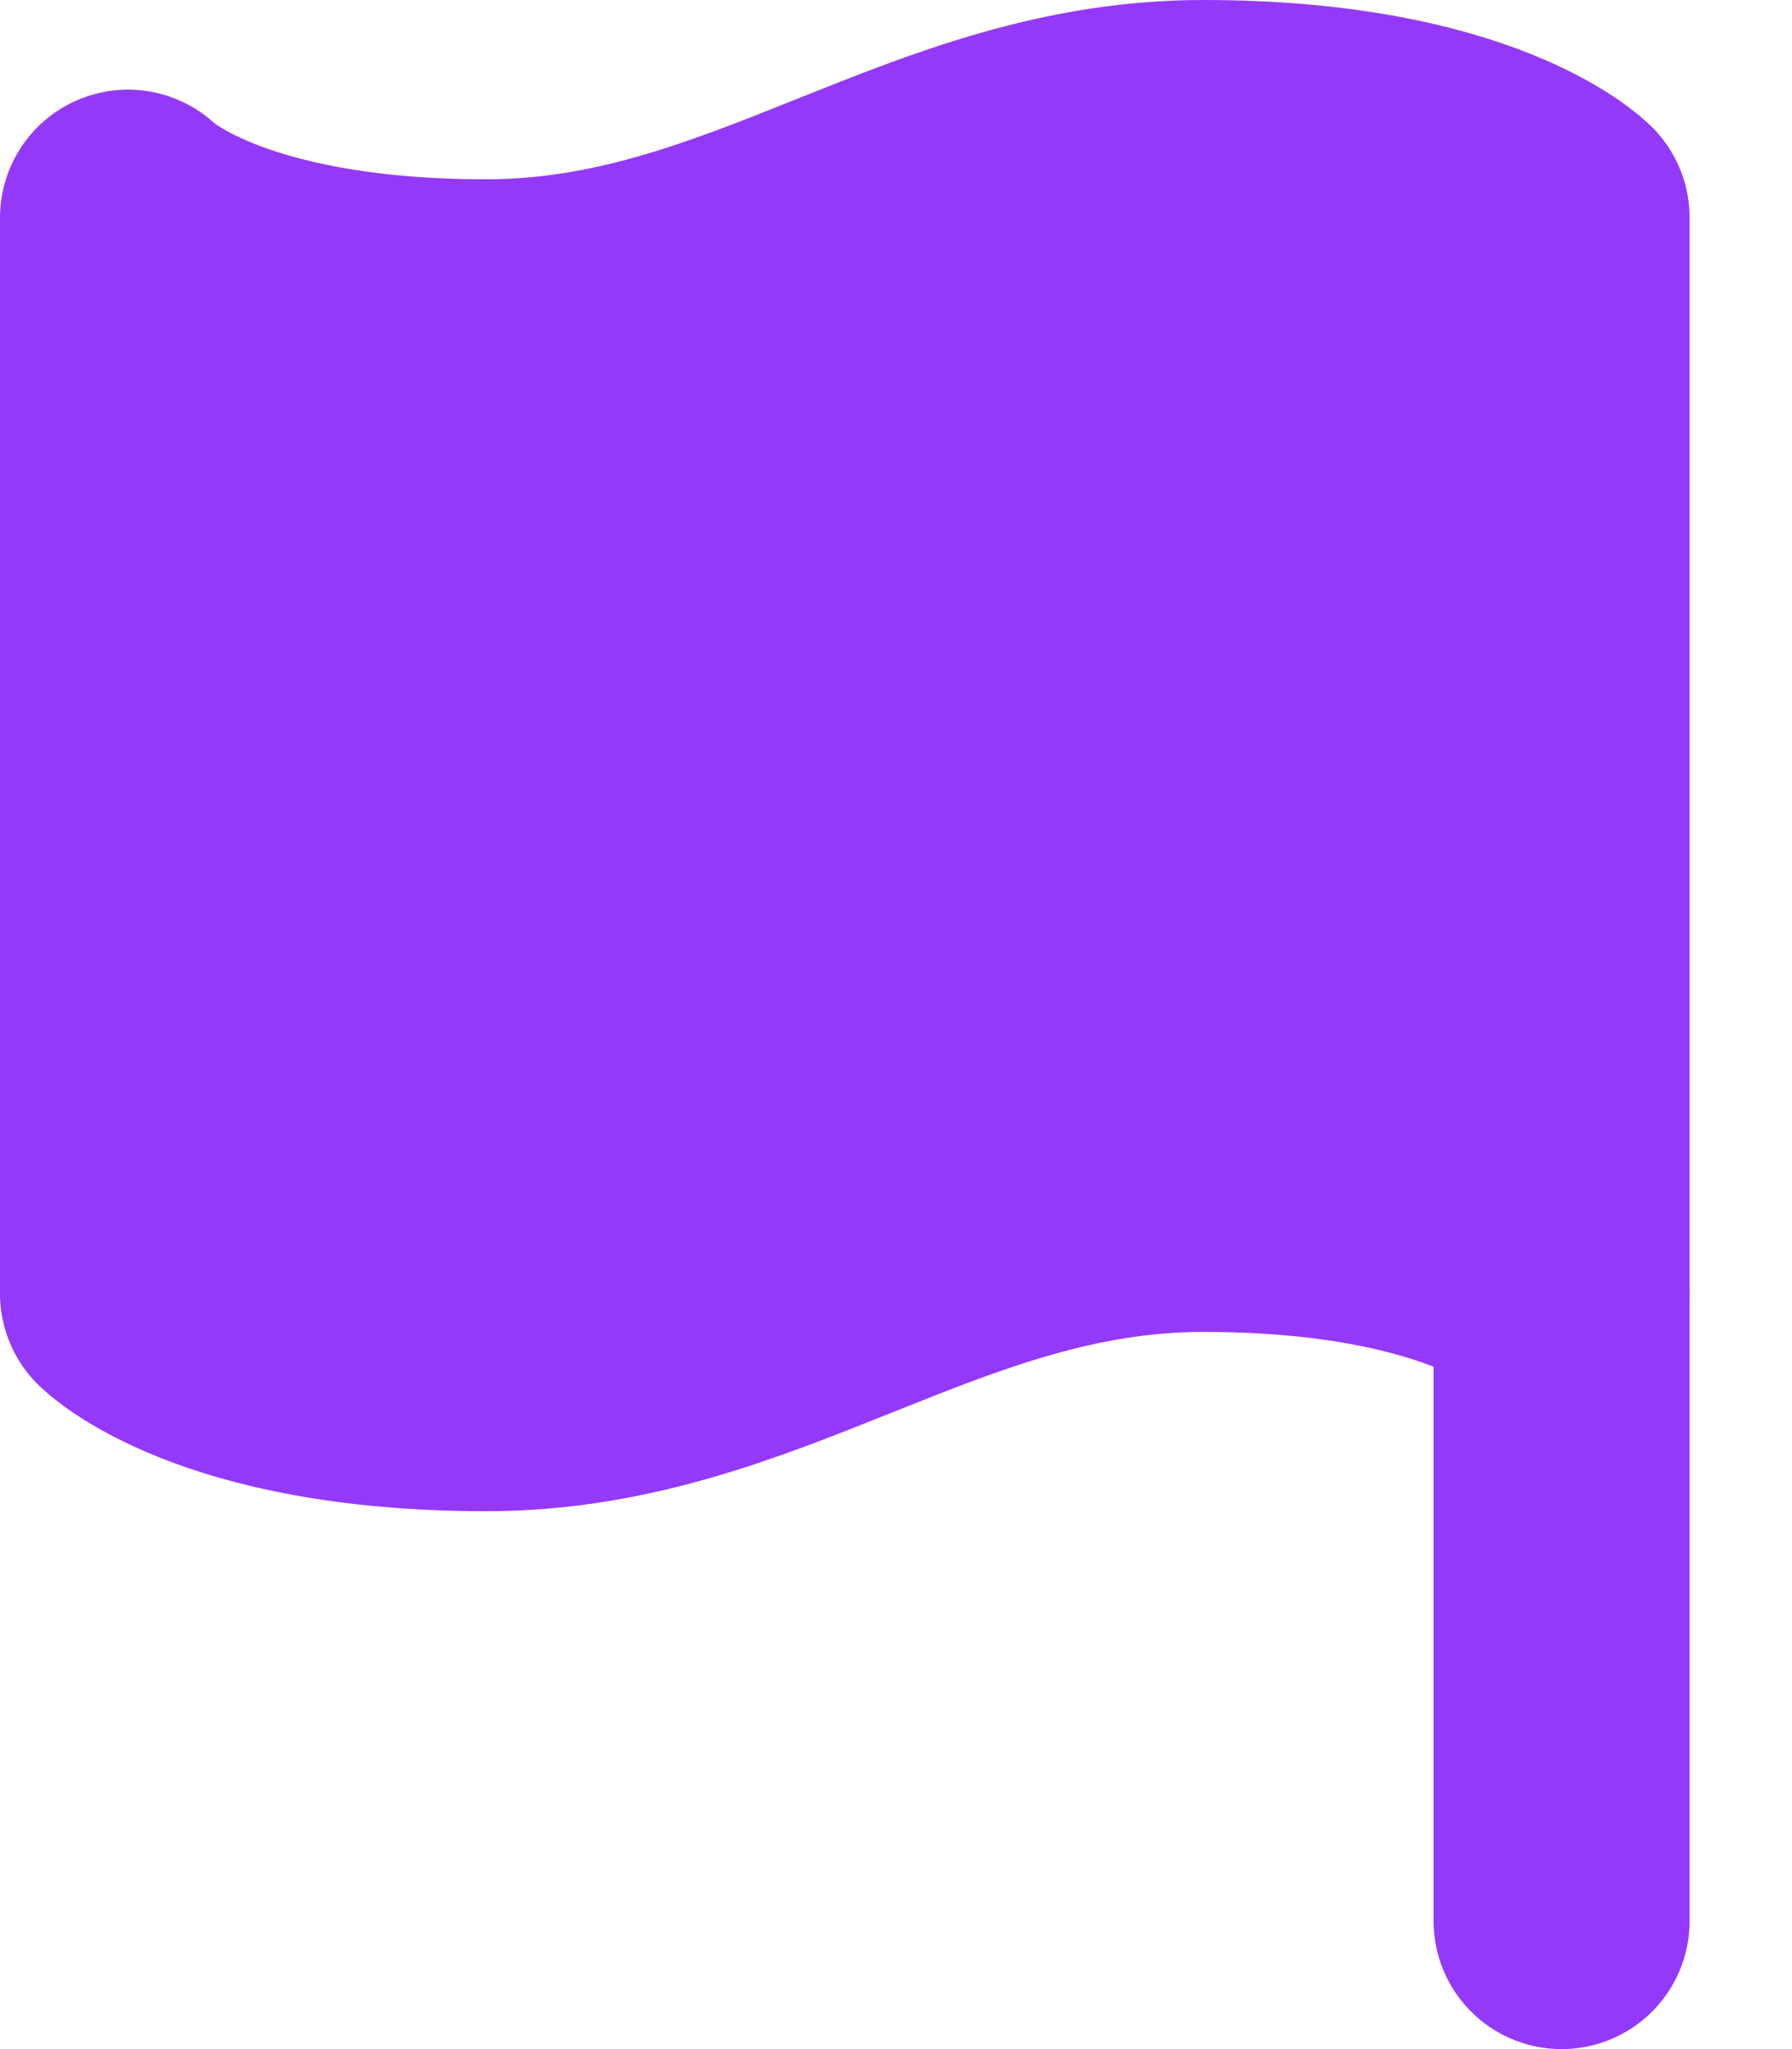
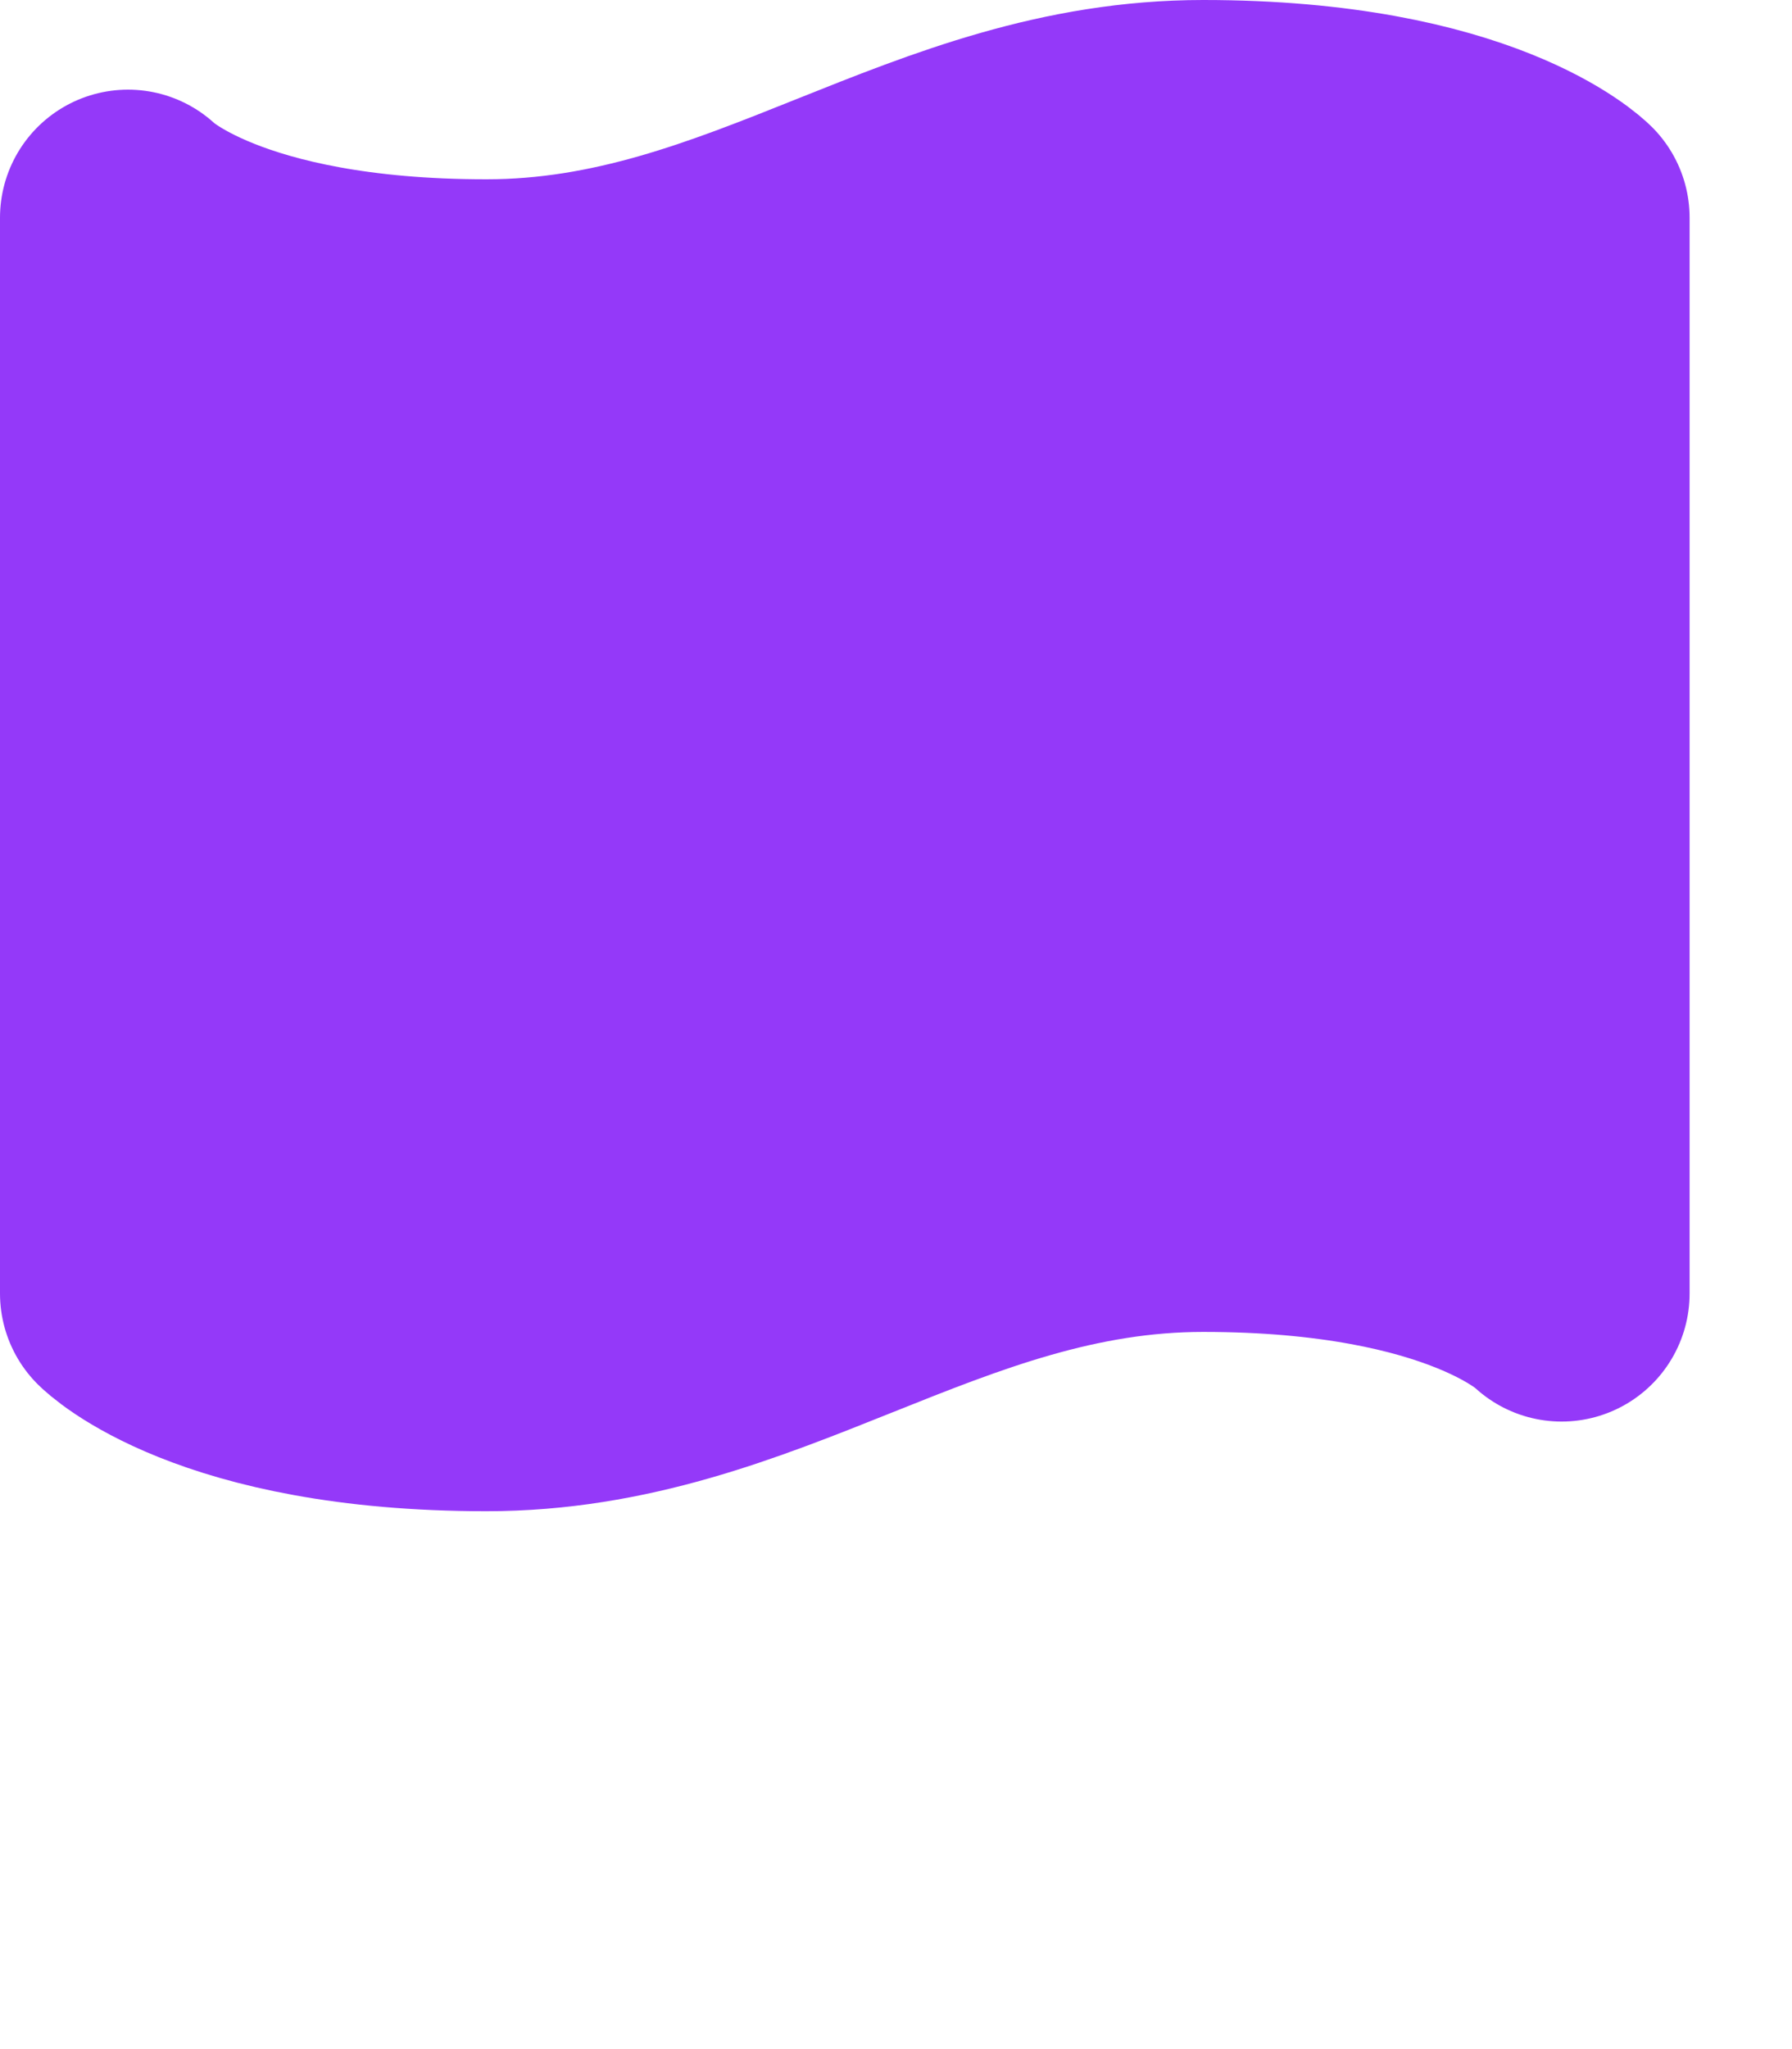
<svg xmlns="http://www.w3.org/2000/svg" width="14" height="16" viewBox="0 0 14 16" fill="none">
  <path d="M12.2 10.1C12.2 10.1 11.5 9.4 9.4 9.4C7.3 9.4 5.9 10.8 3.8 10.8C1.7 10.8 1 10.1 1 10.1V1.7C1 1.7 1.7 2.4 3.8 2.4C5.9 2.4 7.3 1 9.4 1C11.5 1 12.2 1.7 12.2 1.7V10.1Z" fill="#9439F9" stroke="#9439F9" stroke-width="2" stroke-linecap="round" stroke-linejoin="round" />
-   <path d="M12.2 15V10.1" stroke="#9439F9" stroke-width="2" stroke-linecap="round" stroke-linejoin="round" />
</svg>